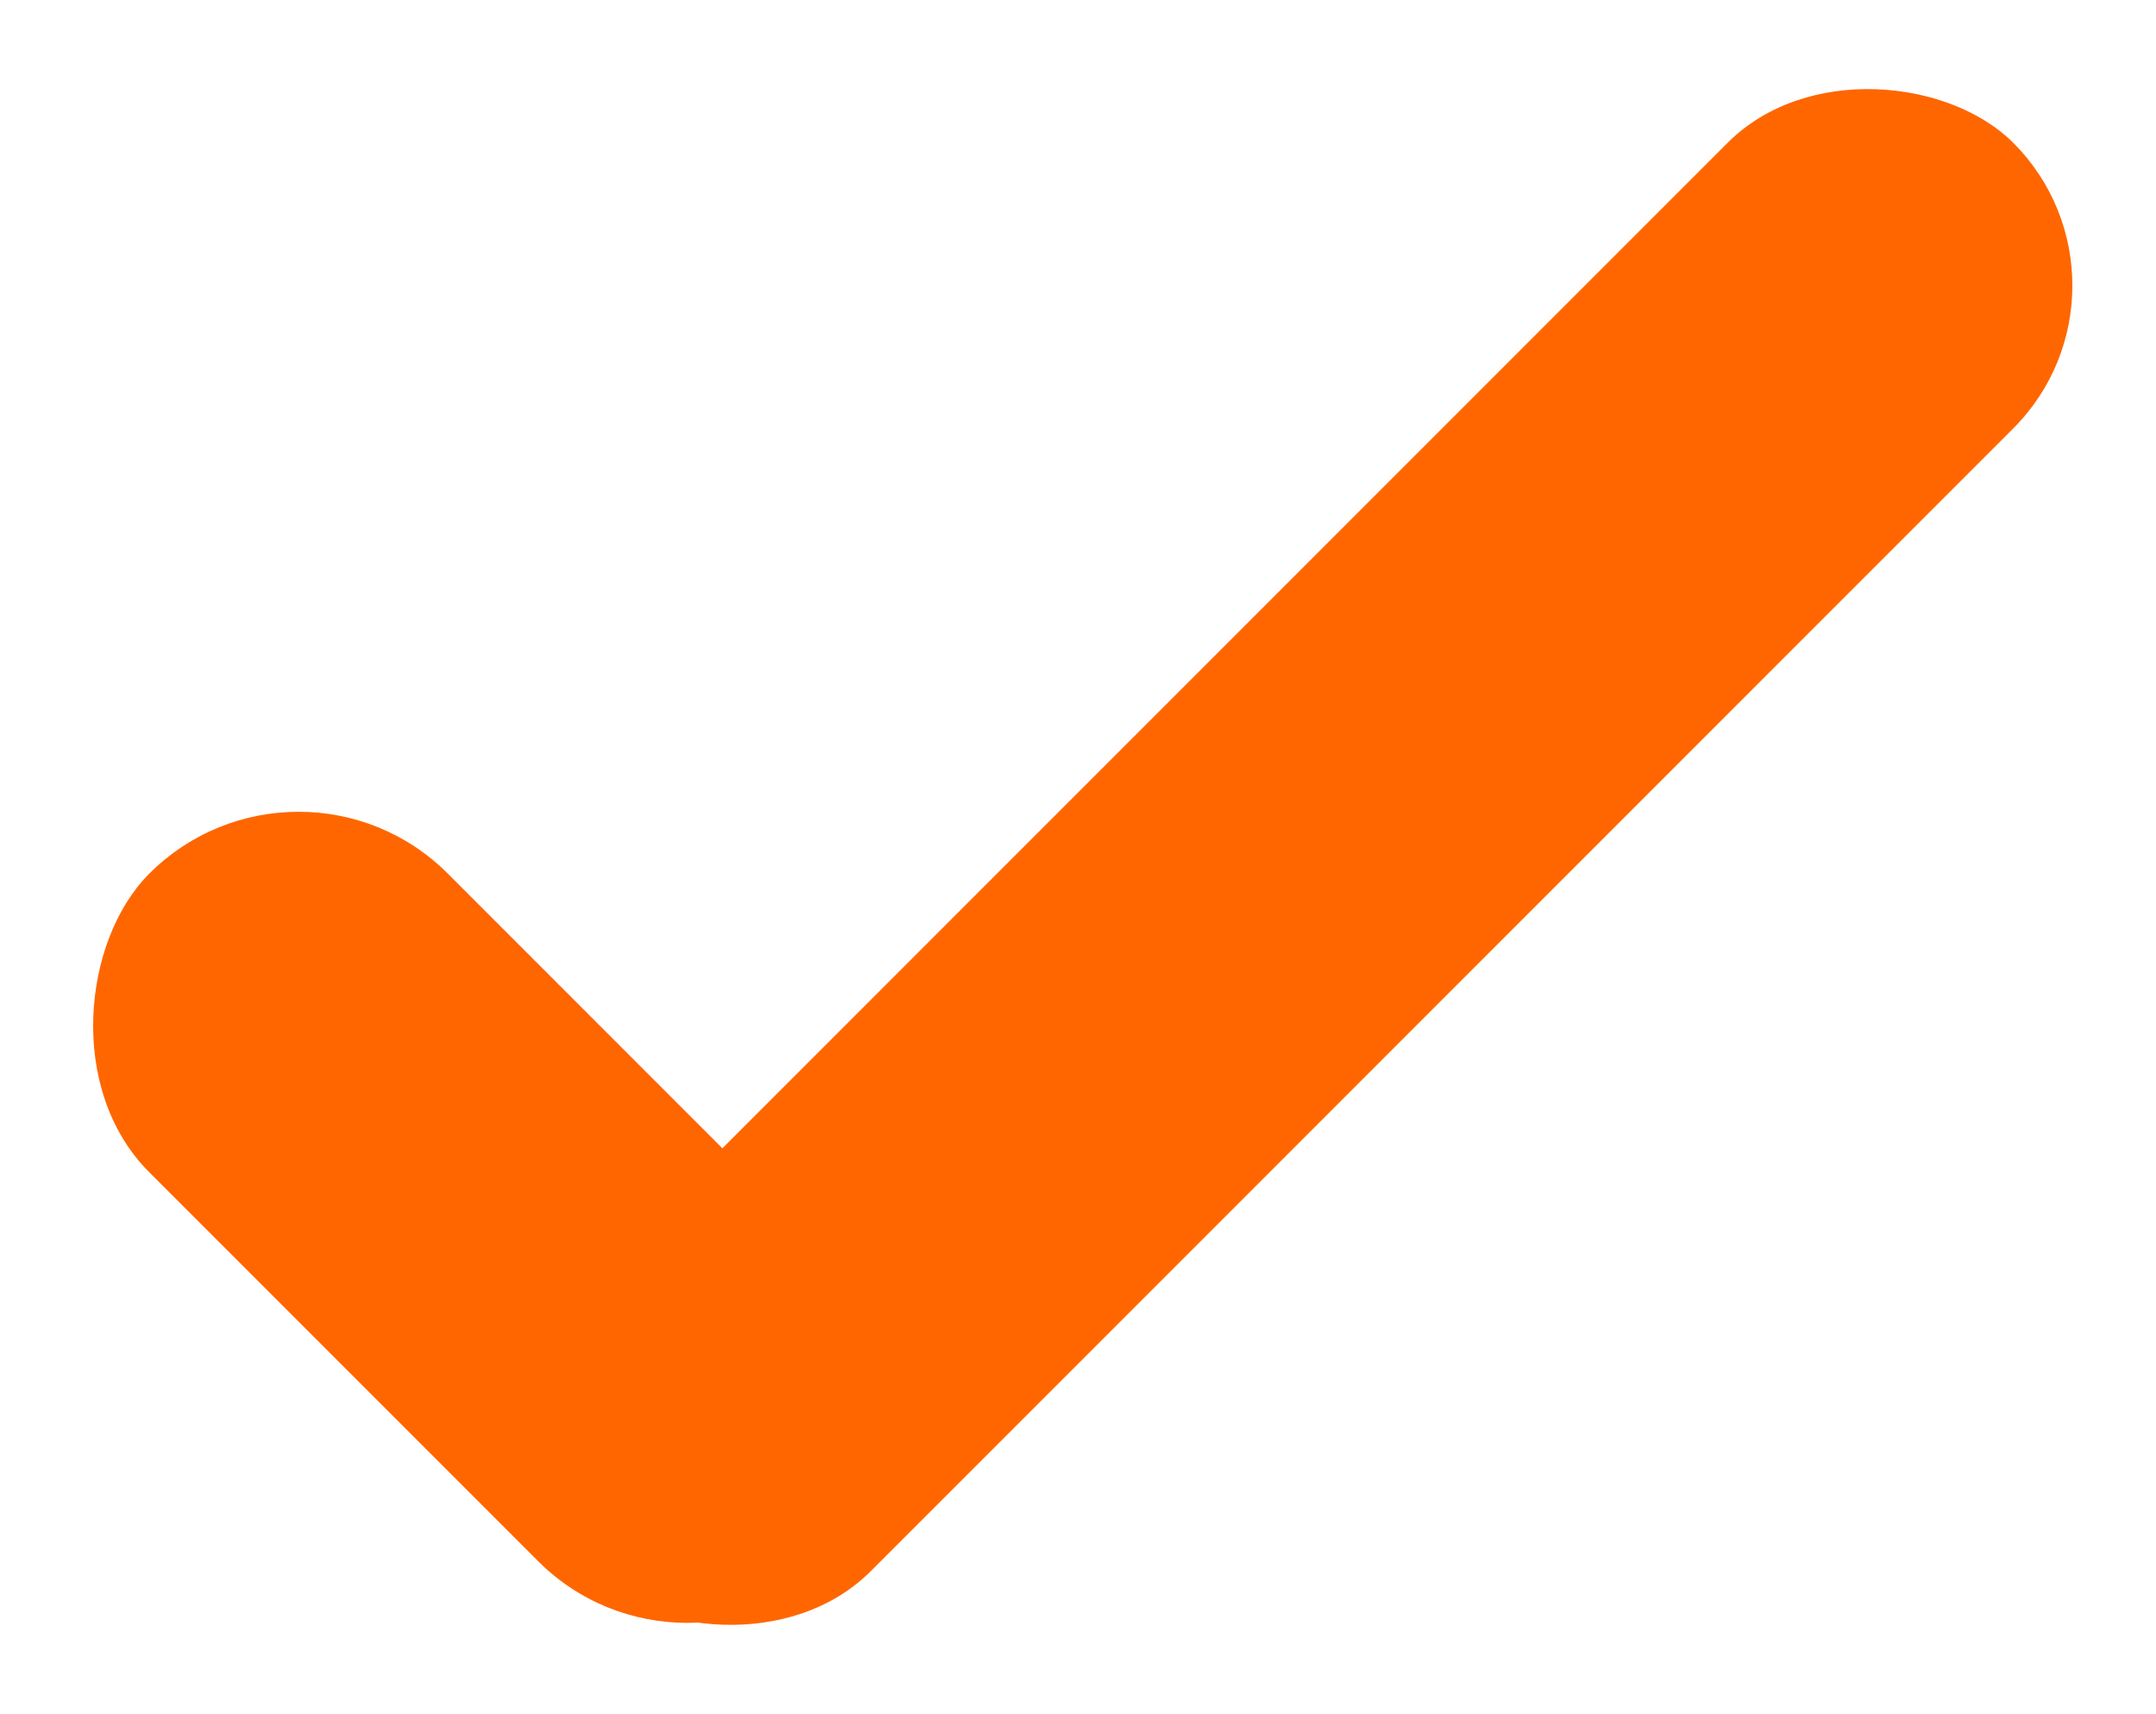
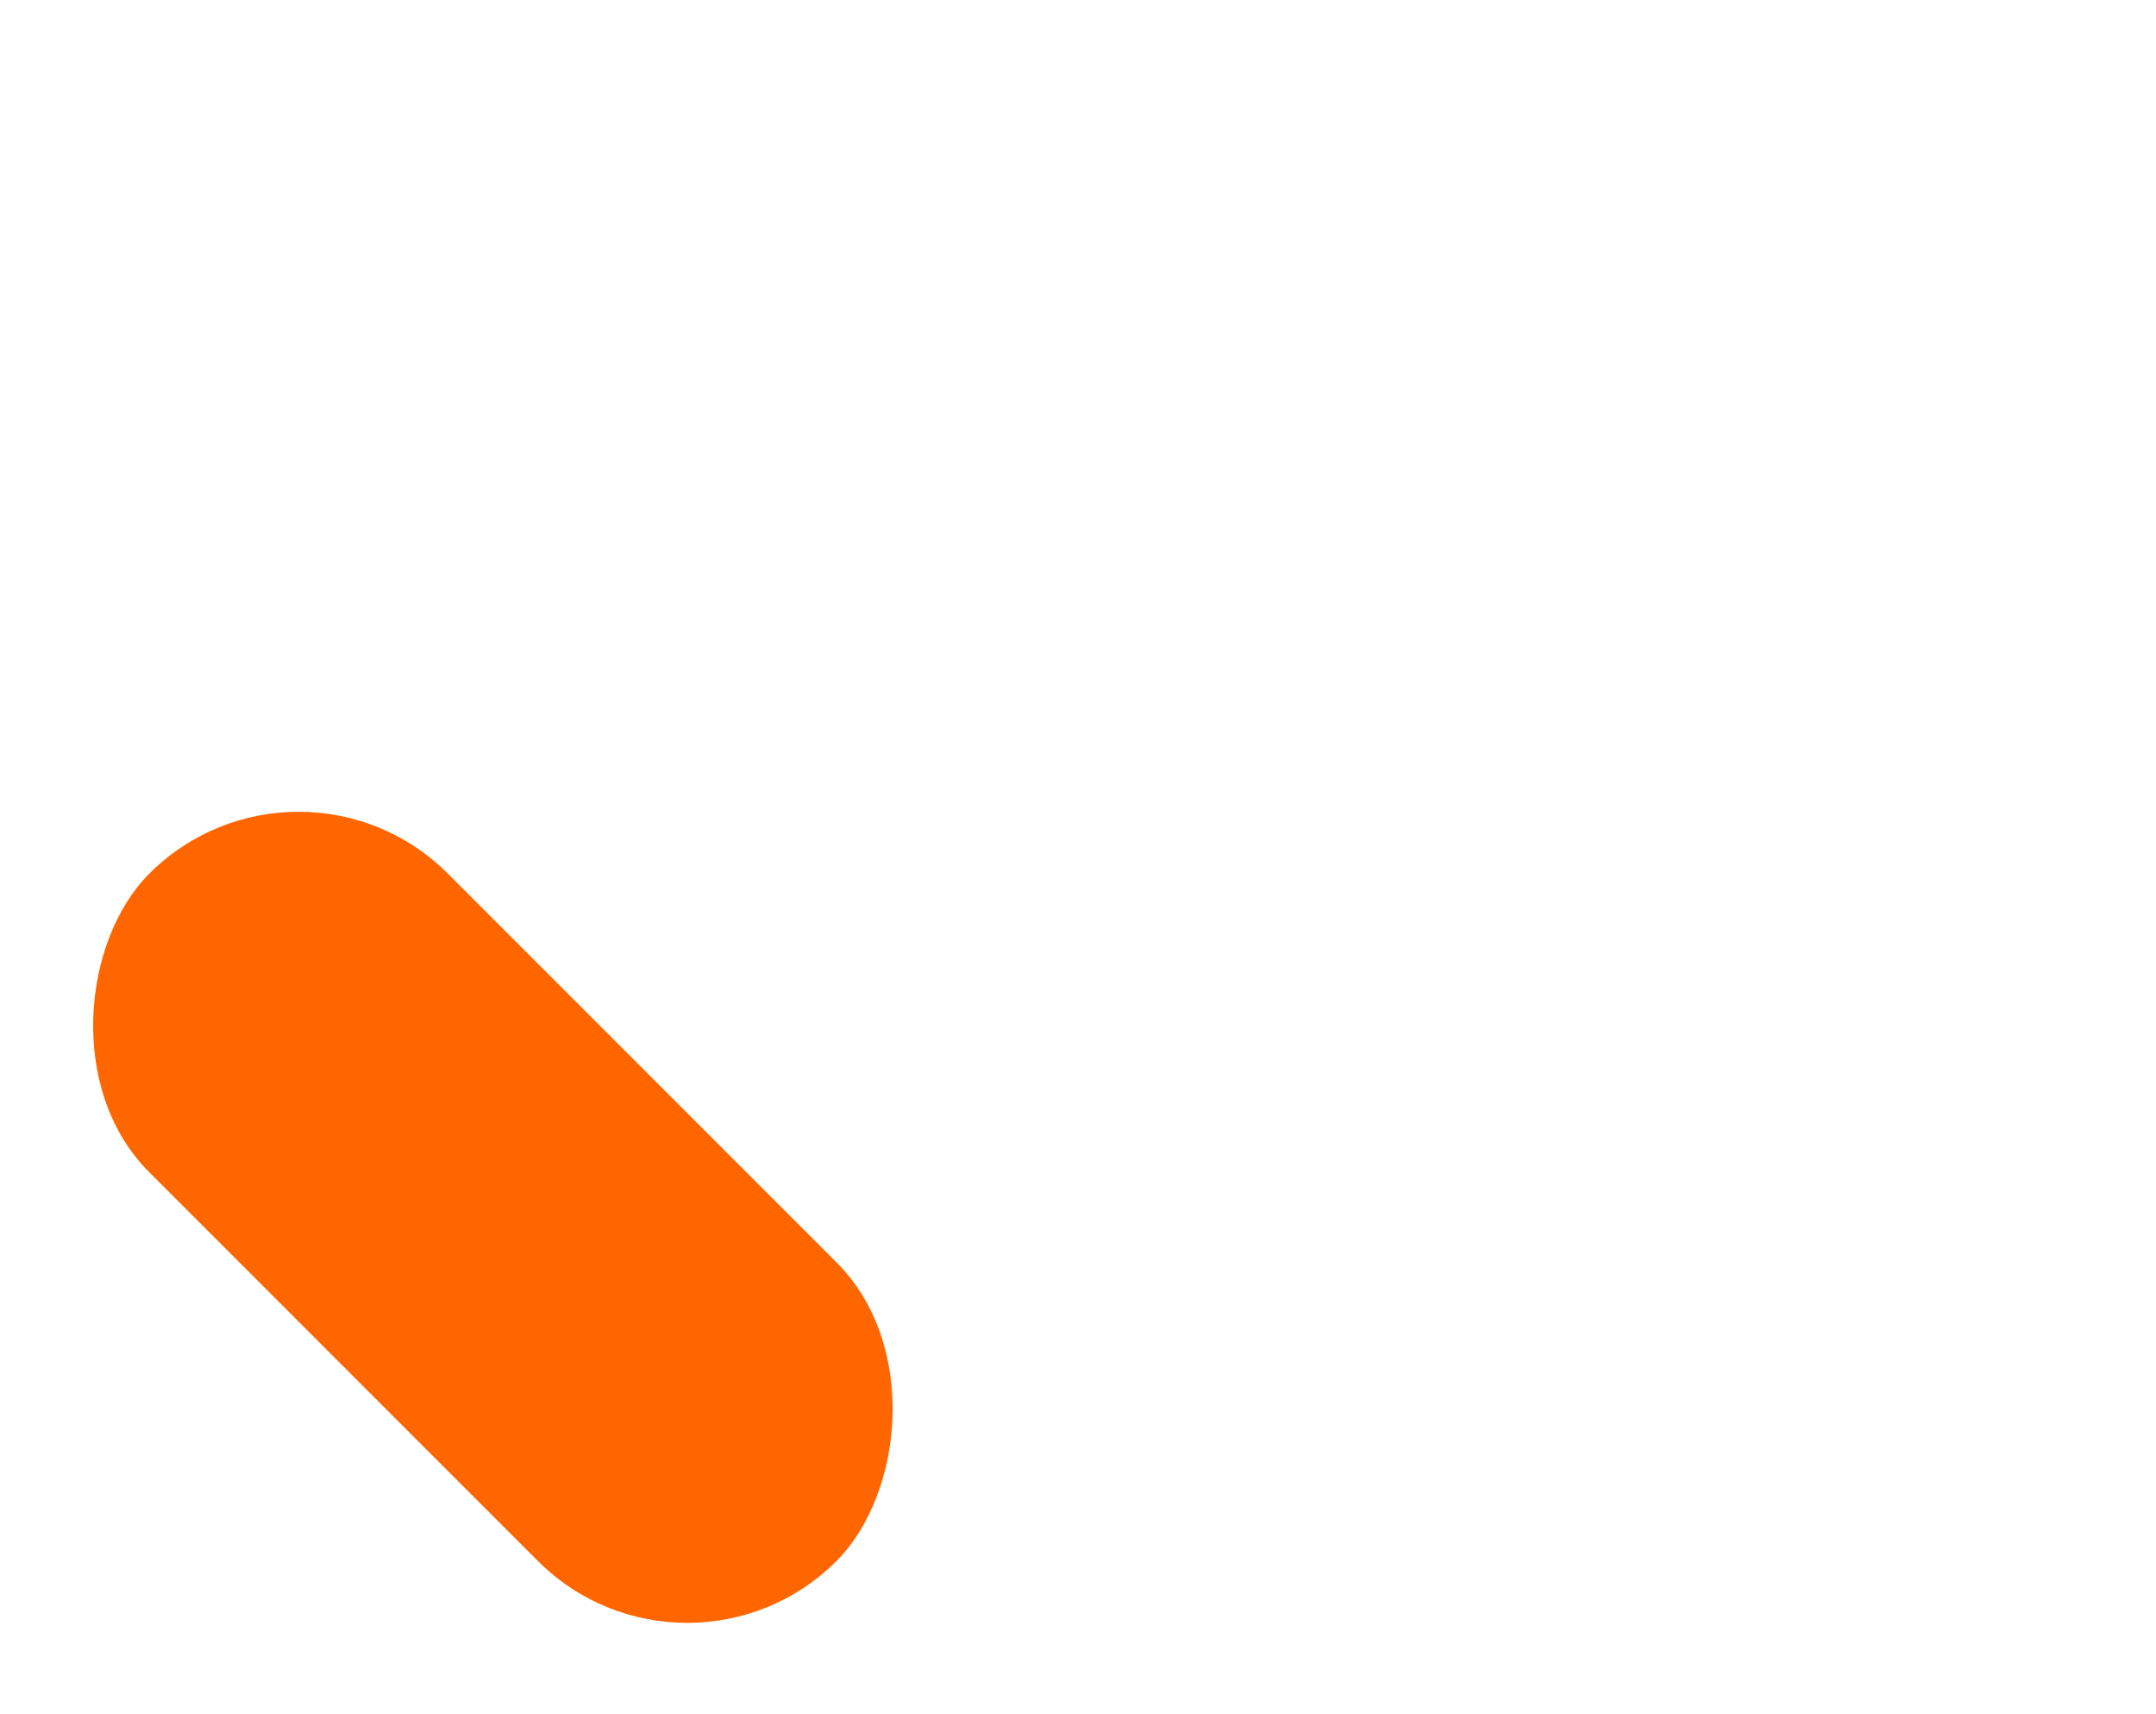
<svg xmlns="http://www.w3.org/2000/svg" width="30.049" height="23.883" viewBox="0 0 30.049 23.883">
  <defs>
    <style>.a{fill:#f60;}</style>
  </defs>
  <g transform="translate(0 14.254) rotate(-45)">
-     <rect class="a" width="28.147" height="5.629" rx="2.815" transform="translate(0.366 8.354)" />
    <rect class="a" width="13.545" height="5.885" rx="2.942" transform="translate(5.885 0) rotate(90)" />
  </g>
</svg>